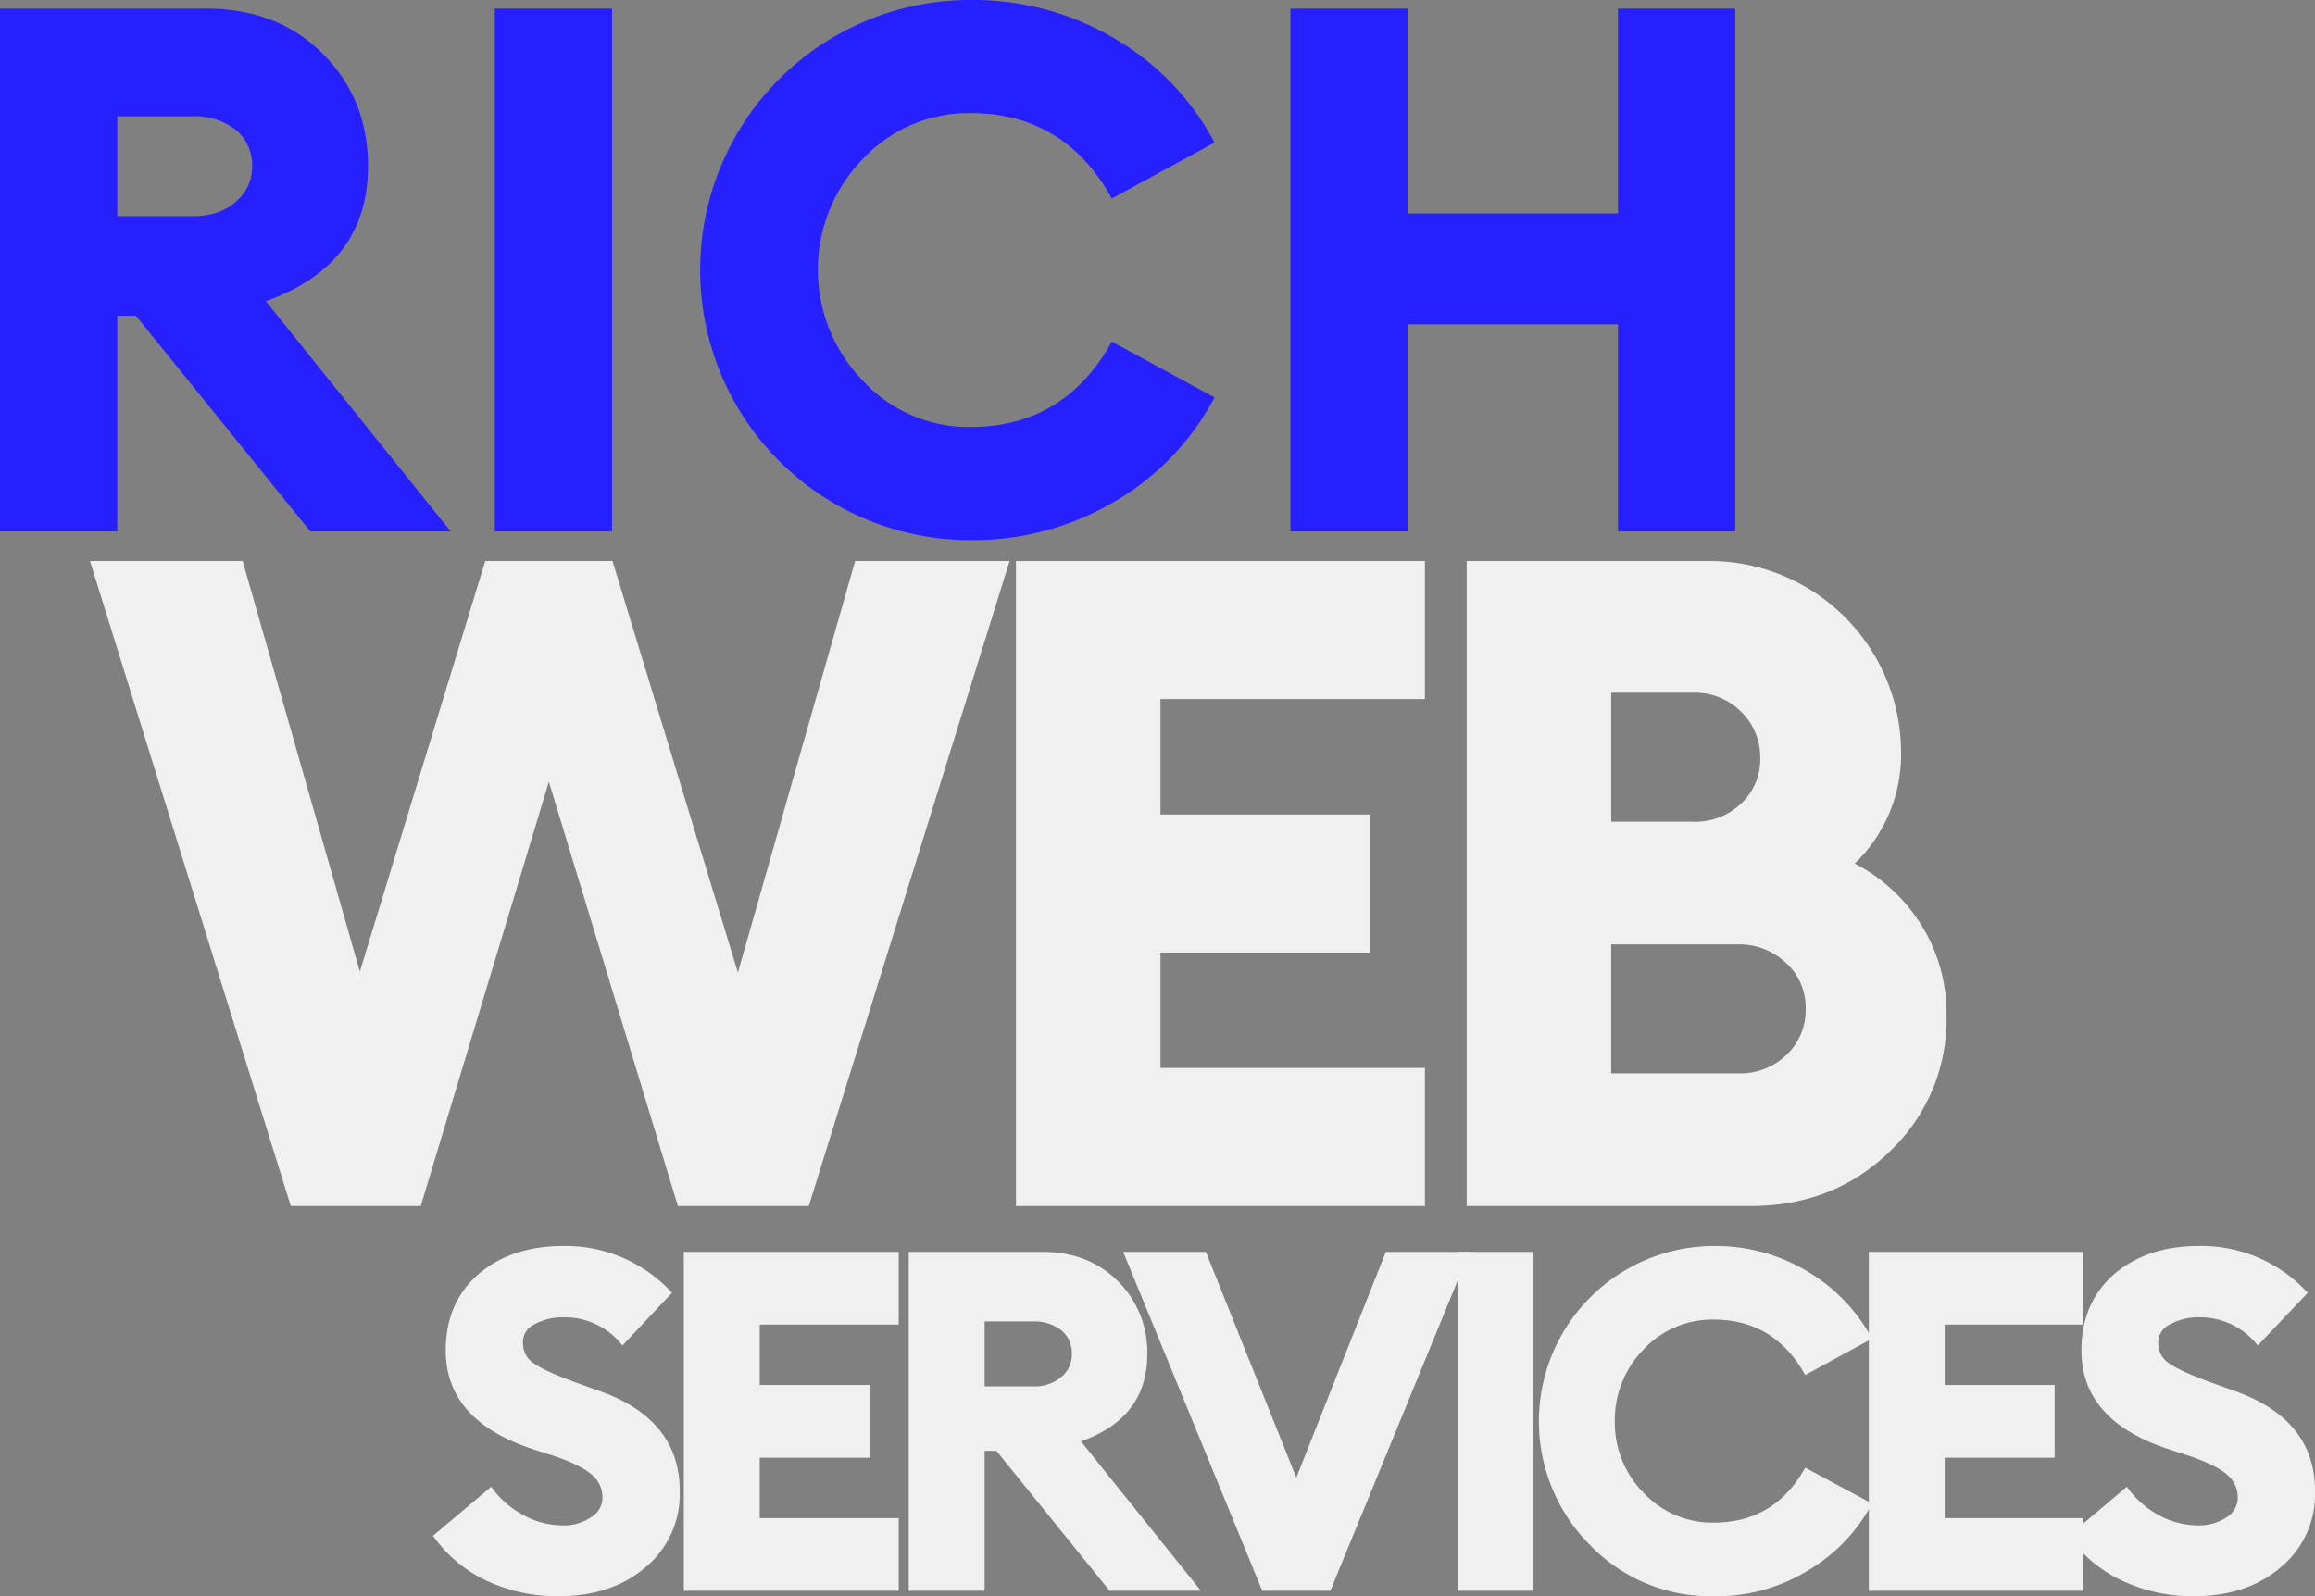
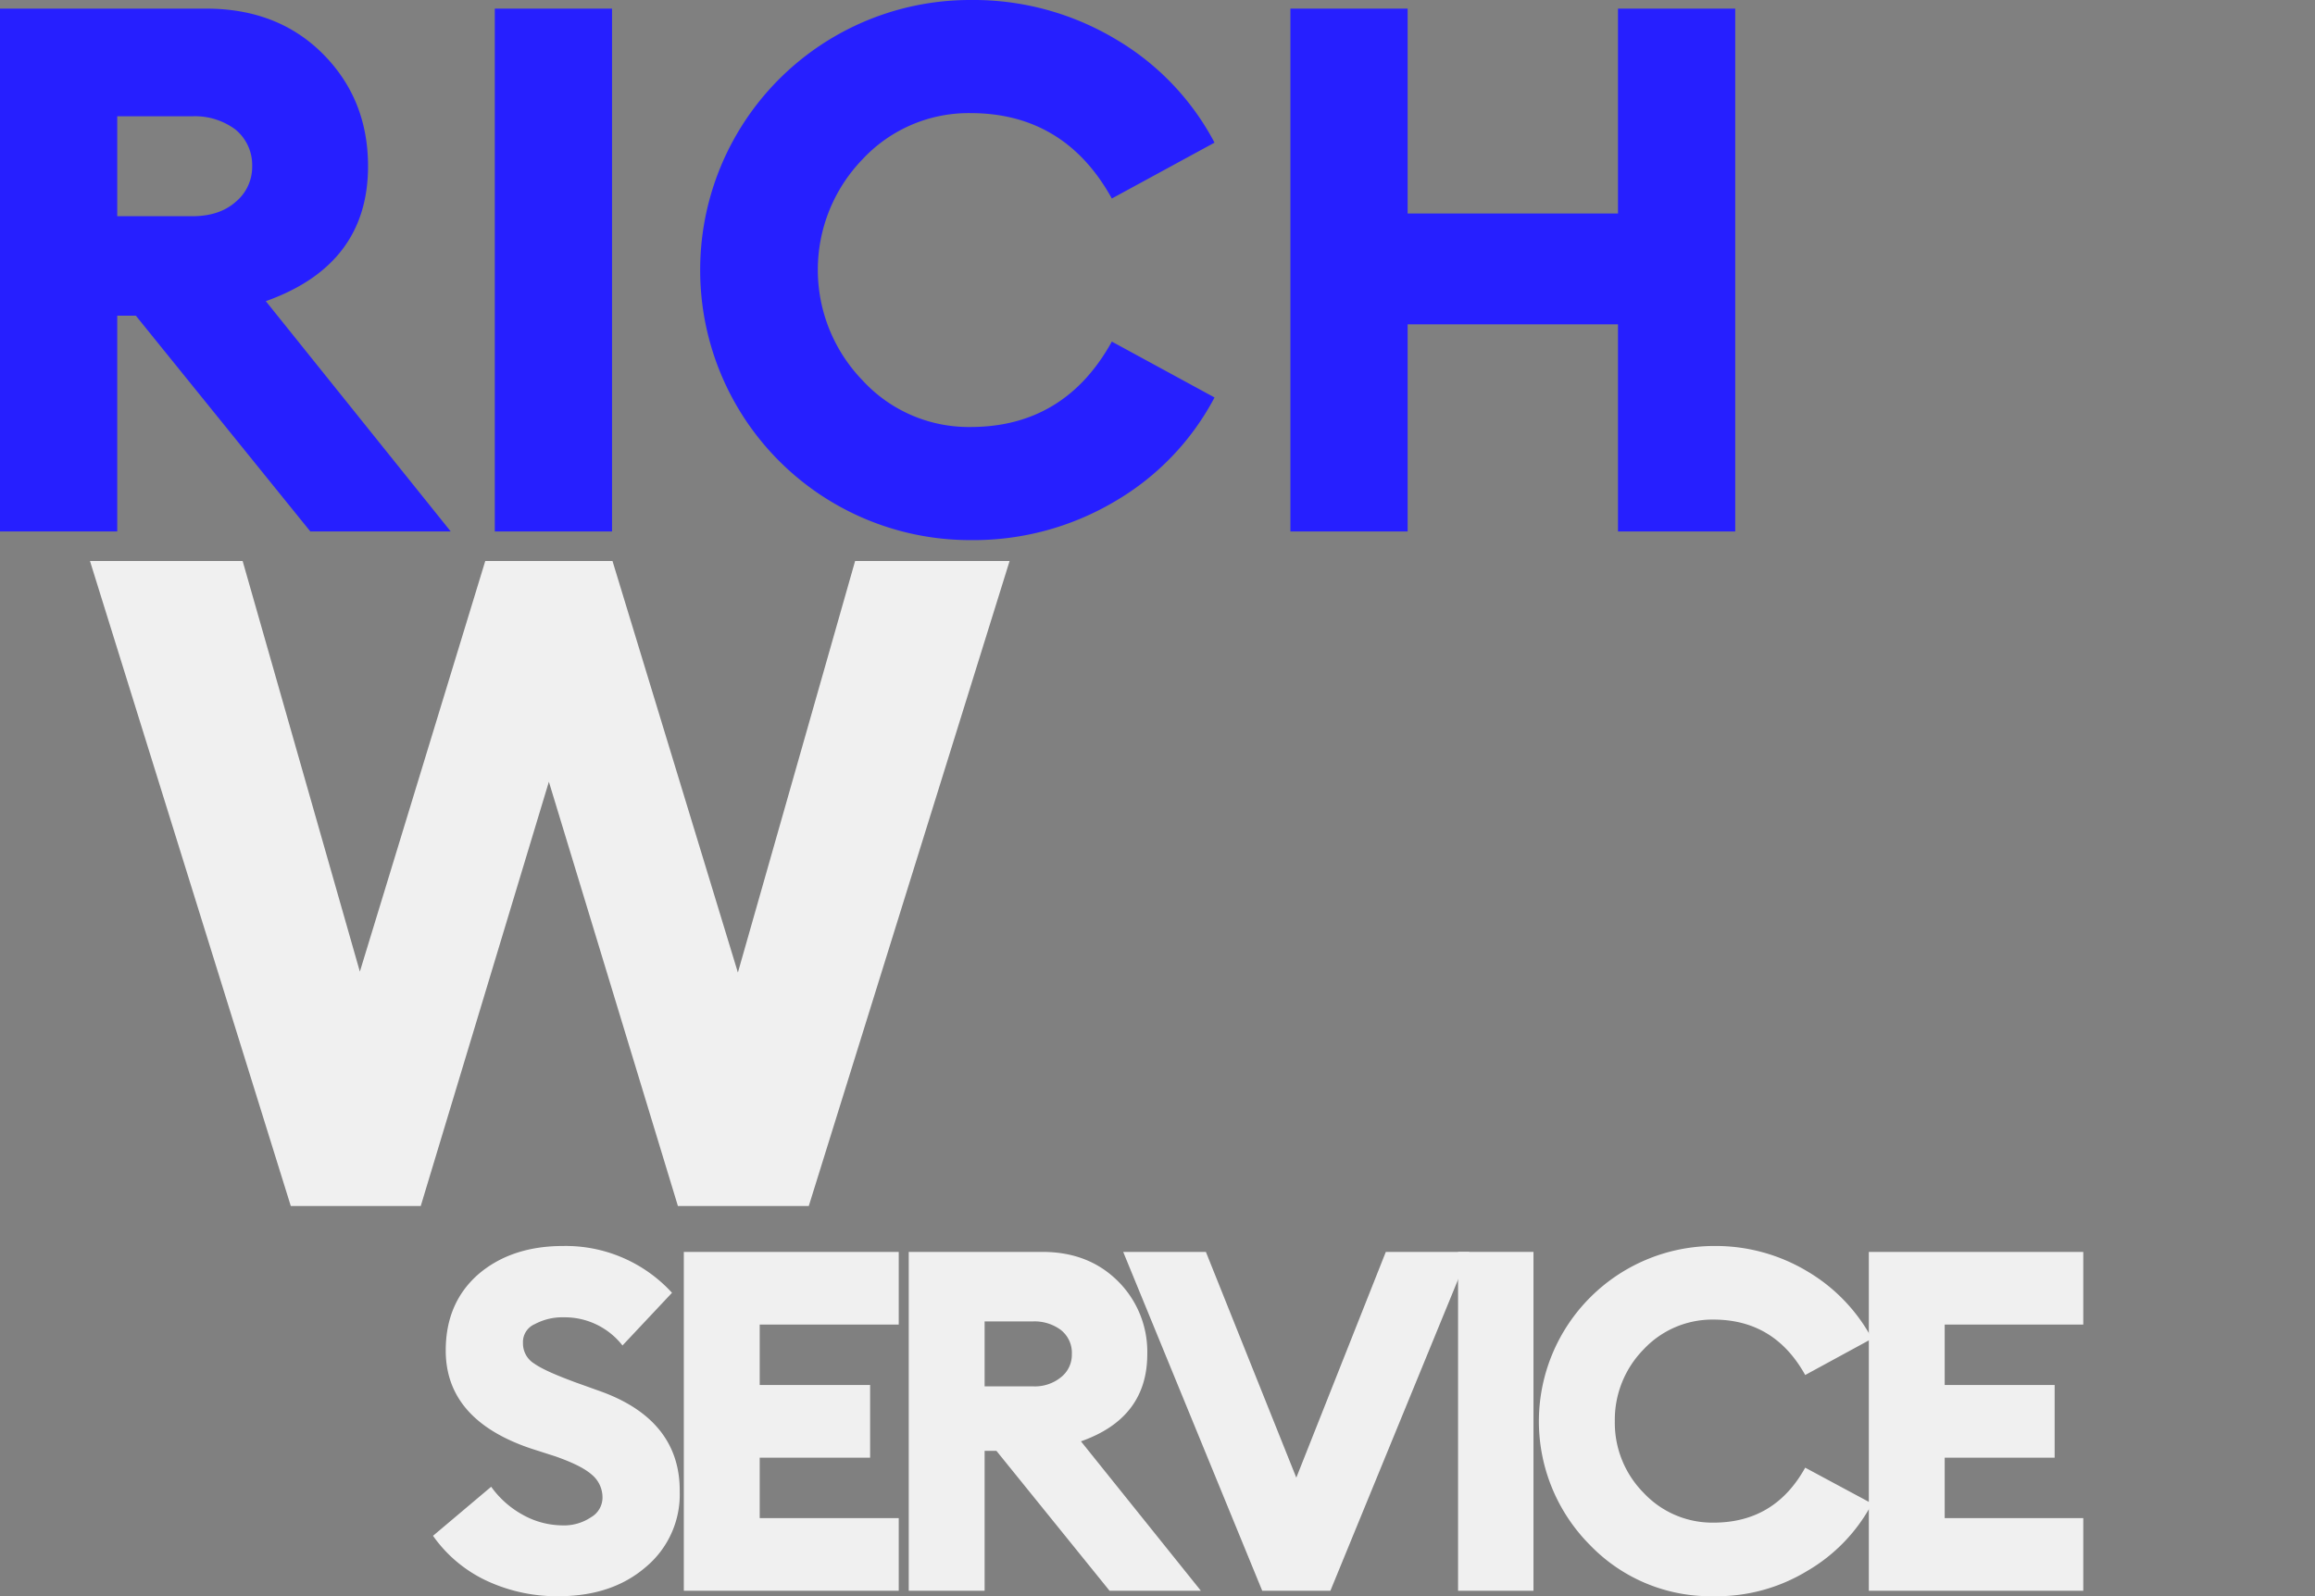
<svg xmlns="http://www.w3.org/2000/svg" viewBox="0 0 509.5 351.4">
  <rect x="0" y="0" width="509.5" height="351.4" fill="#808080" stroke="none" />
  <defs>
    <style>.a{fill:#261fff;}.b{fill:#f0f0f0;}</style>
  </defs>
  <path class="a" d="M300.1,327.3V212.2h45.4c10.6,0,19.2,3.4,25.8,10.1s9.8,14.9,9.8,24.6q0,21.7-22.5,29.7l40.7,50.7H368.4L330,279.8h-4.1v47.5Zm25.8-69.4h16.5c3.9,0,7.1-1,9.5-3.1a10,10,0,0,0,3.7-7.9,10.1,10.1,0,0,0-3.7-8.1,14.9,14.9,0,0,0-9.5-2.9H325.9Z" transform="translate(-300.1 -210.3)" />
  <path class="a" d="M409,327.3V212.2h25.8V327.3Z" transform="translate(-300.1 -210.3)" />
  <path class="a" d="M513.7,329.2a59.4,59.4,0,0,1-59.5-59.5,59.4,59.4,0,0,1,59.5-59.4,61,61,0,0,1,31.9,8.6,57.5,57.5,0,0,1,21.8,22.8L544.8,254c-6.9-12.5-17.3-18.8-31.1-18.8a31.9,31.9,0,0,0-23.8,10.2,35,35,0,0,0,0,48.6,31.7,31.7,0,0,0,23.8,10.3c13.8,0,24.2-6.3,31.1-18.8l22.6,12.3a57.5,57.5,0,0,1-21.8,22.8A61,61,0,0,1,513.7,329.2Z" transform="translate(-300.1 -210.3)" />
  <path class="a" d="M584.1,327.3V212.2h25.8v45.1h46.3V212.2H682V327.3H656.2V281.7H609.9v45.6Z" transform="translate(-300.1 -210.3)" />
  <path class="b" d="M364.1,475.8l-44.2-142h33.6l25.8,90.4,27.6-90.4h28l27.6,90.6,25.8-90.6h34l-44.2,142H449.3l-28.4-93.4-28.2,93.4Z" transform="translate(-300.1 -210.3)" />
-   <path class="b" d="M523.7,475.8v-142h90v30.4H555.5v25.4h46.2V420H555.5v25.4h58.2v30.4Z" transform="translate(-300.1 -210.3)" />
-   <path class="b" d="M622.9,475.8v-142h53.4A42.2,42.2,0,0,1,718.5,376a33.2,33.2,0,0,1-10.2,24.4A37.7,37.7,0,0,1,723,414a36.7,36.7,0,0,1,5.5,20,39.9,39.9,0,0,1-12.4,29.7c-8.3,8.1-18.5,12.1-30.8,12.1Zm31.8-84.6h18a14.6,14.6,0,0,0,10.6-4,13.3,13.3,0,0,0,4.2-10,13.9,13.9,0,0,0-4.2-10.2,14.3,14.3,0,0,0-10.6-4.2h-18Zm0,55.4h28a14.6,14.6,0,0,0,10.6-4.1,13.5,13.5,0,0,0,4.2-10.1,13.2,13.2,0,0,0-4.3-10.1,15,15,0,0,0-10.7-4.1H654.7Z" transform="translate(-300.1 -210.3)" />
  <path class="b" d="M423,561.7a36.5,36.5,0,0,1-16-3.5,29.9,29.9,0,0,1-11.6-9.8l12.8-10.8a20.9,20.9,0,0,0,7,6.2,18.1,18.1,0,0,0,8.5,2.3,10.7,10.7,0,0,0,6.5-1.8,5,5,0,0,0,2.5-4.4,6.5,6.5,0,0,0-2.4-5c-1.6-1.4-4.3-2.7-8-4l-5.3-1.7c-12.5-4.2-18.8-11.4-18.8-21.6q0-10.5,7.2-16.8c4.8-4.1,11-6.2,18.6-6.2a31.7,31.7,0,0,1,24,10.3l-10.9,11.6a16.1,16.1,0,0,0-12.9-6.2,12.9,12.9,0,0,0-6.4,1.5,4.3,4.3,0,0,0-2.6,4.2,5.2,5.2,0,0,0,2.5,4.5c1.7,1.2,4.7,2.5,9,4.1l5.3,1.9c11.9,4.2,17.8,11.7,17.7,22.2a20.8,20.8,0,0,1-7.5,16.6C437.2,559.6,430.8,561.7,423,561.7Z" transform="translate(-300.1 -210.3)" />
  <path class="b" d="M450.6,560.5V485.9h47.3v16H467.3v13.3h24.3v16H467.3v13.3h30.6v16Z" transform="translate(-300.1 -210.3)" />
  <path class="b" d="M500.1,560.5V485.9h29.4c6.9,0,12.4,2.2,16.7,6.5a21.9,21.9,0,0,1,6.4,16c0,9.4-4.9,15.8-14.6,19.2l26.4,32.9H544.3l-24.9-30.8h-2.6v30.8Zm16.7-45h10.7a9.1,9.1,0,0,0,6.1-2,6.3,6.3,0,0,0,2.4-5.1,6.4,6.4,0,0,0-2.4-5.3,9.7,9.7,0,0,0-6.1-1.9H516.8Z" transform="translate(-300.1 -210.3)" />
  <path class="b" d="M577.9,560.5l-30.6-74.6h18.2l19.9,49.7,19.7-49.7h18.4l-30.6,74.6Z" transform="translate(-300.1 -210.3)" />
  <path class="b" d="M621,560.5V485.9h16.6v74.6Z" transform="translate(-300.1 -210.3)" />
  <path class="b" d="M677.2,561.7A36.8,36.8,0,0,1,650,550.4a38.6,38.6,0,0,1,27.2-65.8,39.2,39.2,0,0,1,20.7,5.6A38.1,38.1,0,0,1,712.1,505l-14.7,8c-4.5-8.1-11.2-12.2-20.2-12.2a20.7,20.7,0,0,0-15.4,6.6,22.1,22.1,0,0,0-6.3,15.8,21.9,21.9,0,0,0,6.3,15.7,20.7,20.7,0,0,0,15.4,6.6c9,0,15.7-4,20.2-12.1l14.7,7.9a37.4,37.4,0,0,1-14.2,14.8A38.3,38.3,0,0,1,677.2,561.7Z" transform="translate(-300.1 -210.3)" />
  <path class="b" d="M711.4,560.5V485.9h47.2v16H728.1v13.3h24.2v16H728.1v13.3h30.5v16Z" transform="translate(-300.1 -210.3)" />
-   <path class="b" d="M783,561.7a36.2,36.2,0,0,1-16-3.5,29.2,29.2,0,0,1-11.6-9.8l12.8-10.8a20.6,20.6,0,0,0,6.9,6.2,18.4,18.4,0,0,0,8.5,2.3,11.2,11.2,0,0,0,6.6-1.8,5.1,5.1,0,0,0,2.4-4.4,6.5,6.5,0,0,0-2.4-5c-1.6-1.4-4.3-2.7-8-4l-5.2-1.7c-12.5-4.2-18.8-11.4-18.8-21.6q0-10.5,7.2-16.8c4.8-4.1,11-6.2,18.5-6.2A31.7,31.7,0,0,1,808,494.9l-11,11.6a16.1,16.1,0,0,0-12.9-6.2,12.8,12.8,0,0,0-6.3,1.5,4.4,4.4,0,0,0-2.7,4.2,5.2,5.2,0,0,0,2.5,4.5c1.7,1.2,4.7,2.5,9,4.1l5.3,1.9c11.9,4.2,17.8,11.7,17.7,22.2a20.8,20.8,0,0,1-7.5,16.6C797.1,559.6,790.7,561.7,783,561.7Z" transform="translate(-300.1 -210.3)" />
</svg>